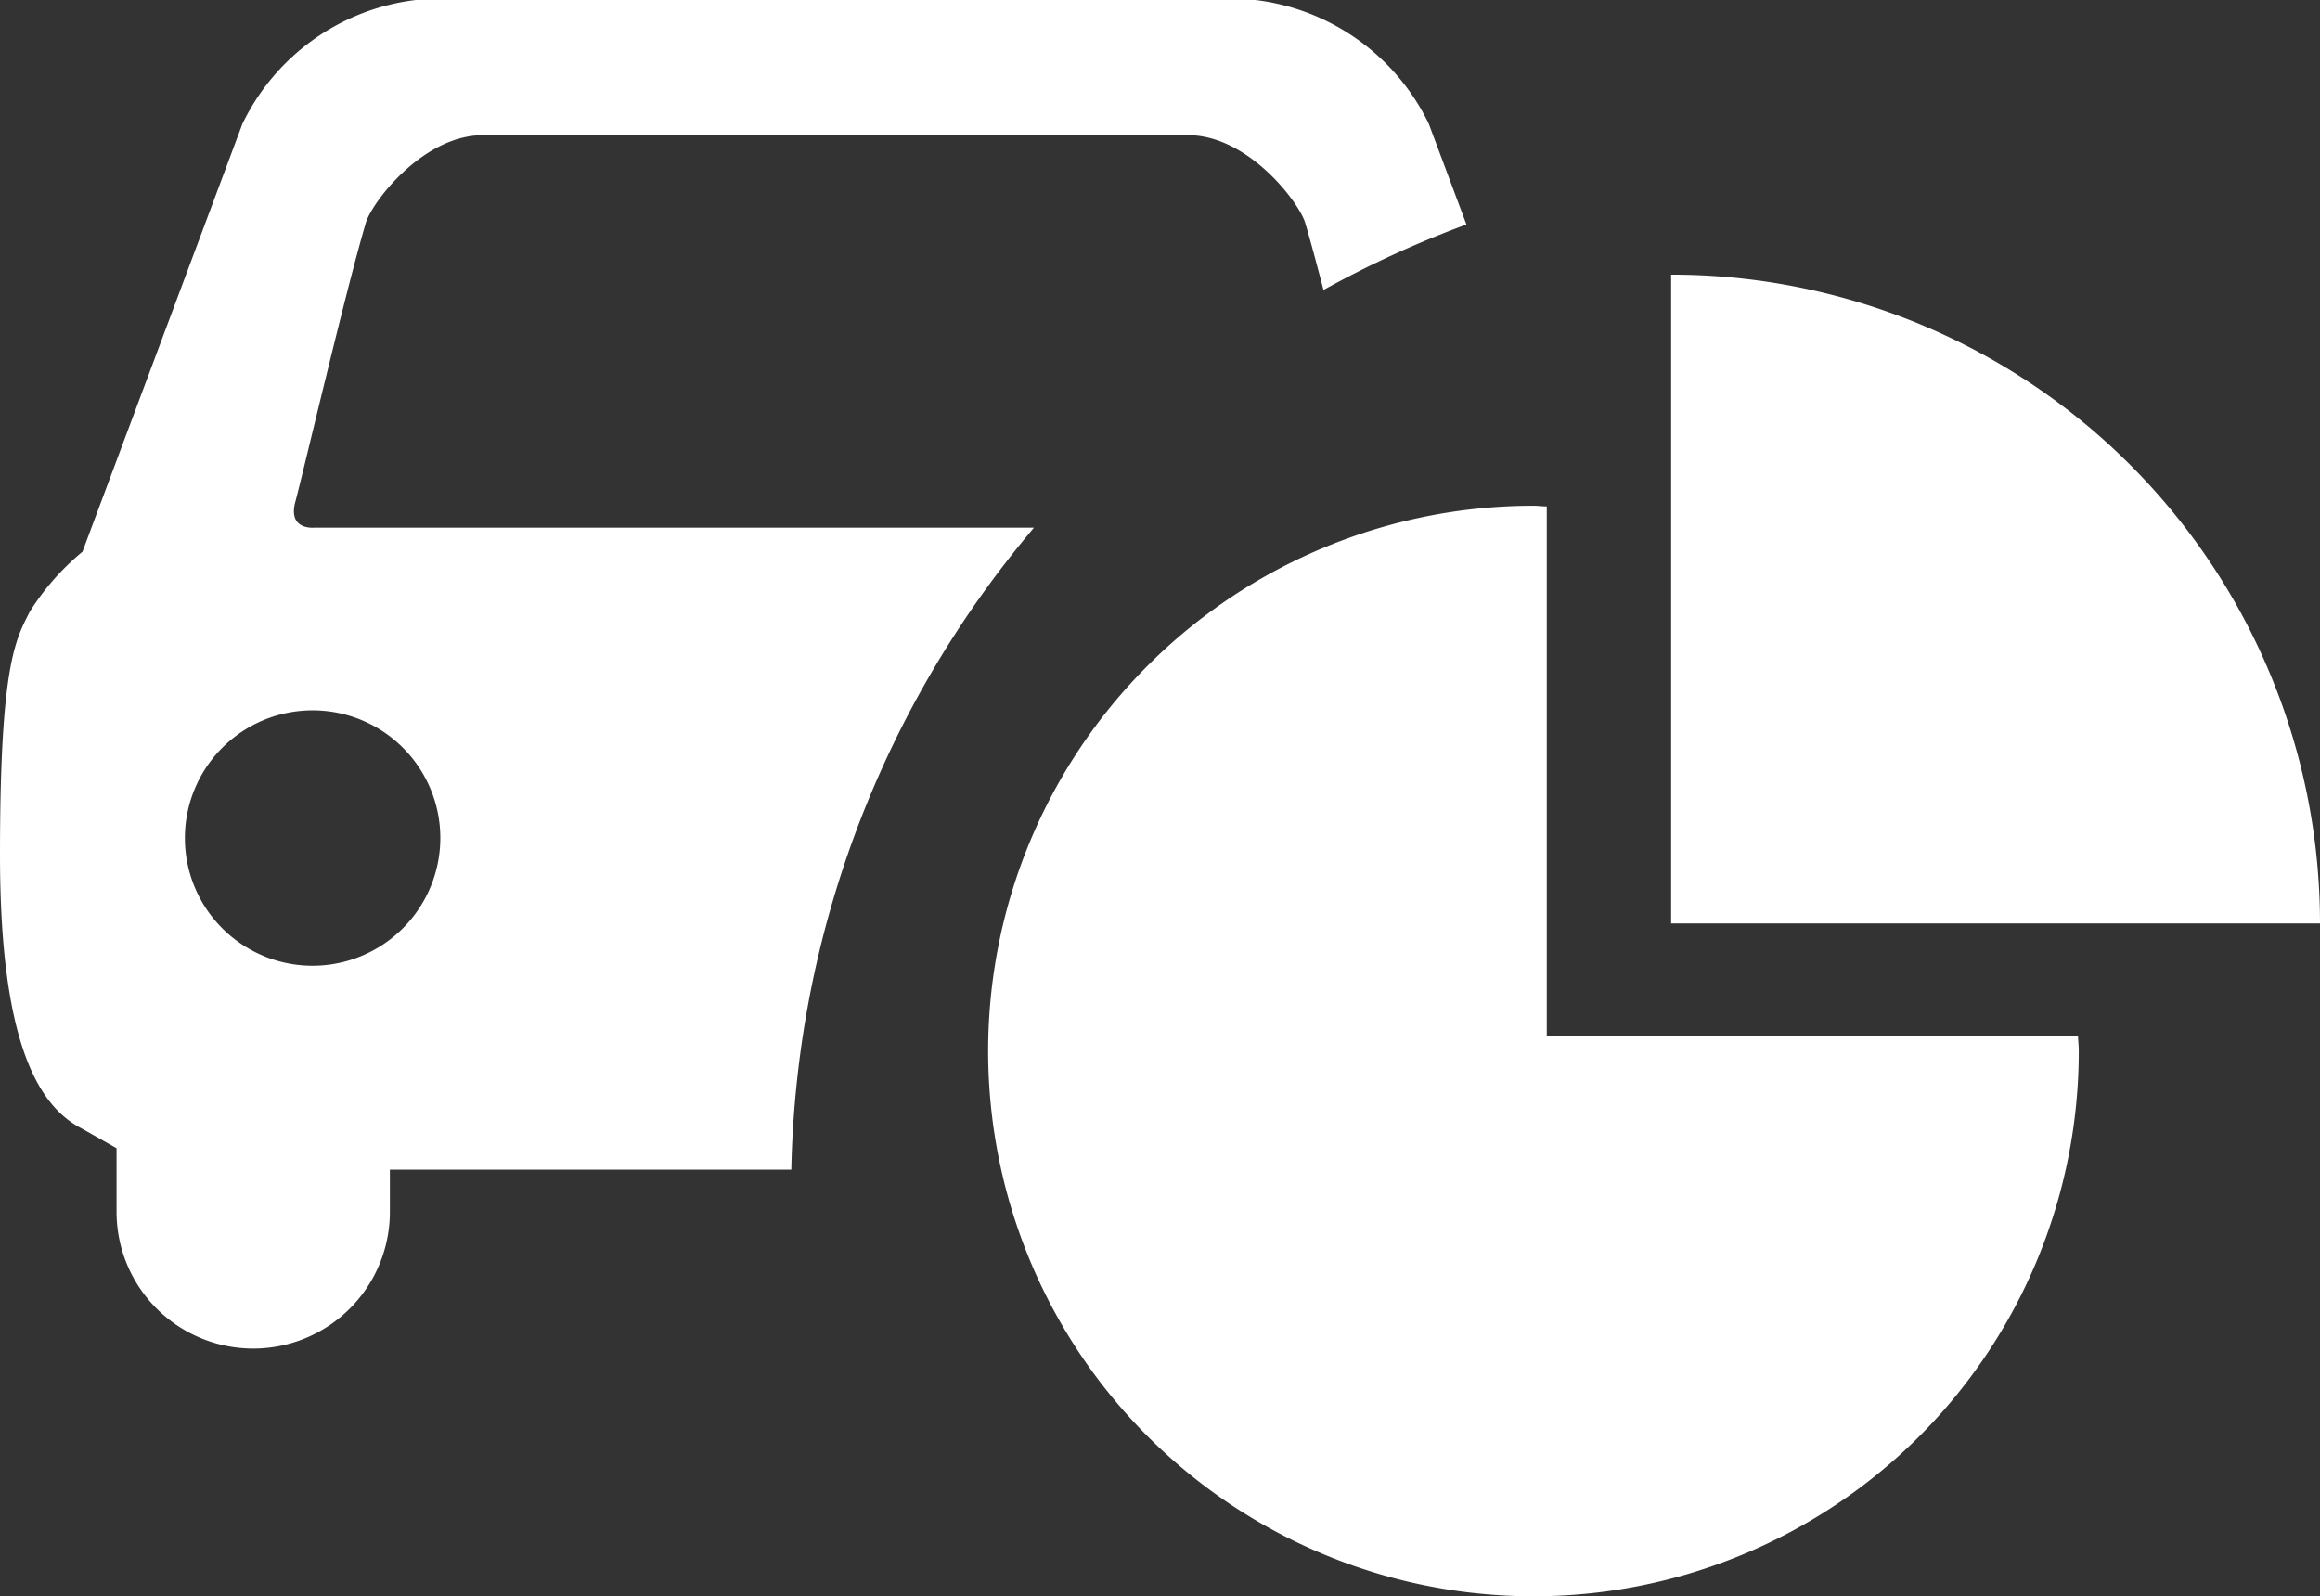
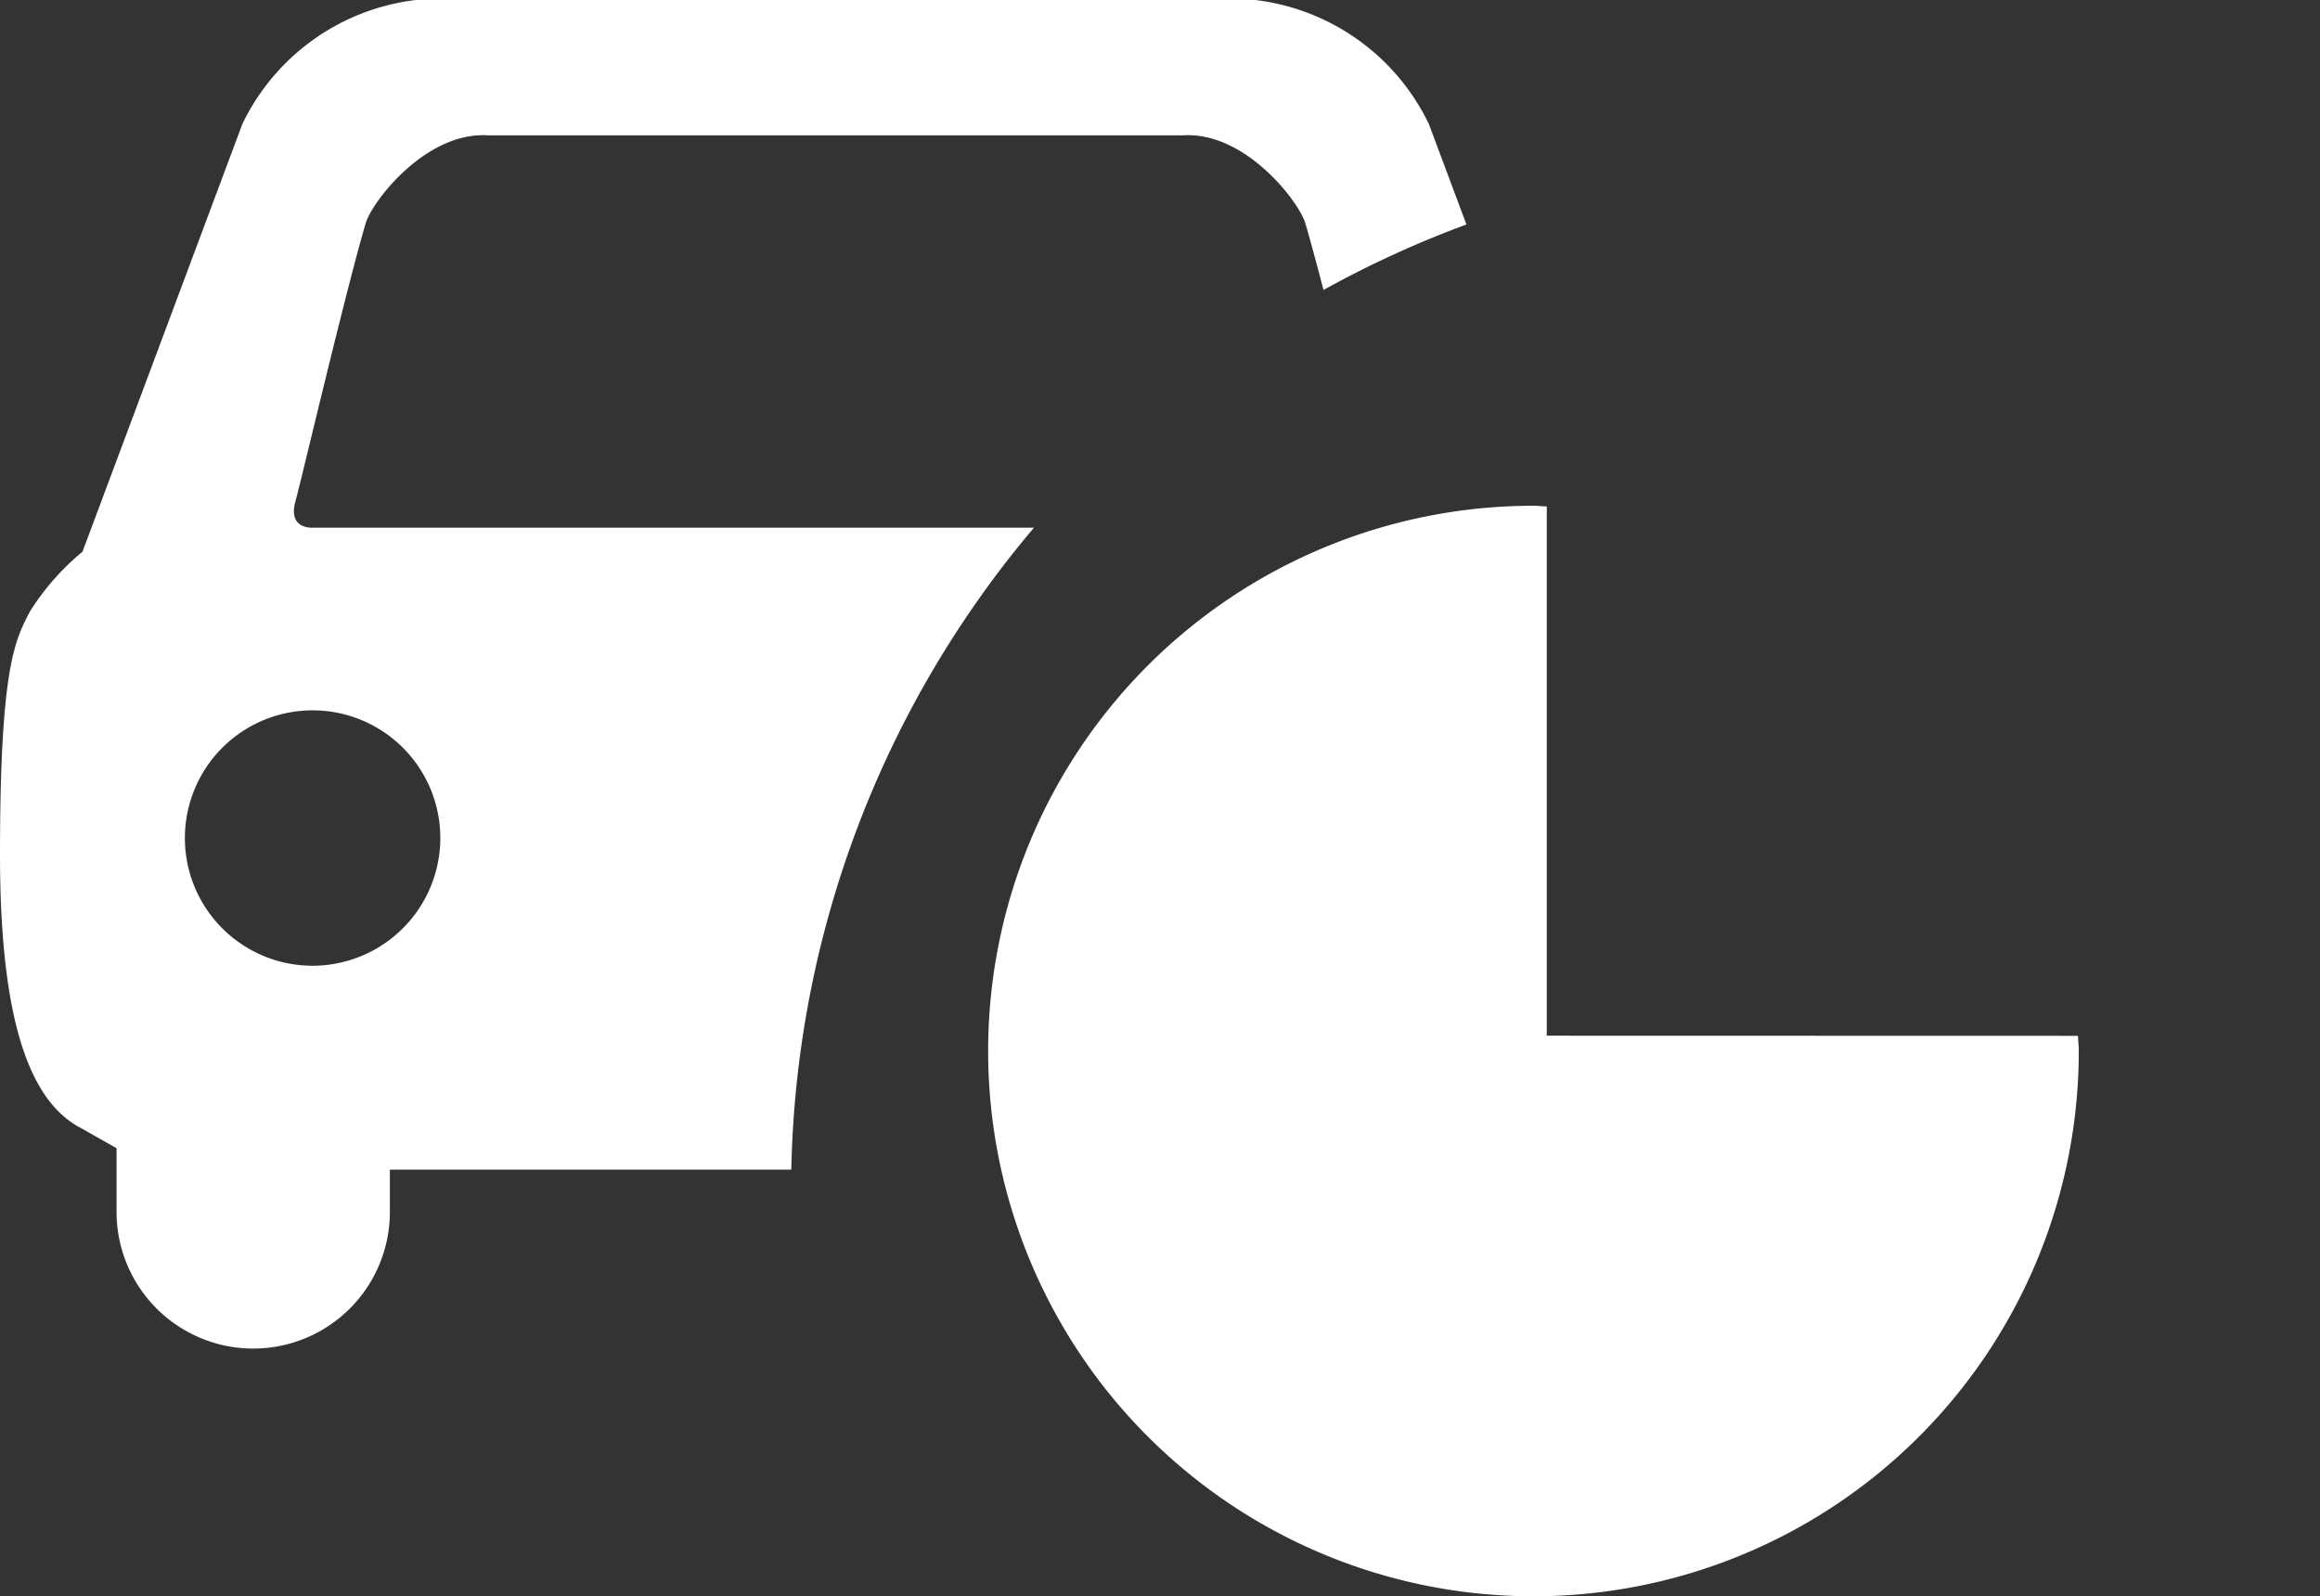
<svg xmlns="http://www.w3.org/2000/svg" viewBox="0 0 87.194 60">
  <rect x="0" y="0" width="87.194" height="60" fill="#333333" stroke="none" />
  <defs>
    <style>.cls-1{fill:#fff;}</style>
  </defs>
  <g id="图层_2" data-name="图层 2">
    <g id="内容">
      <g id="c">
-         <path class="cls-1" d="M87.194,34.71A24.386,24.386,0,0,0,62.807,10.323V34.71Z" />
        <path class="cls-1" d="M58.133,38.929V19.035c-.166,0-.328-.025-.5-.025a20.495,20.495,0,1,0,20.495,20.5c0-.194-.024-.383-.029-.576Z" />
        <path class="cls-1" d="M38.86,19.834H11.788s-.985.094-.685-.985c.25-.911,1.919-8.041,2.658-10.512.3-.853,2.28-3.395,4.585-3.25H44.461c2.3-.146,4.282,2.4,4.581,3.25.186.619.429,1.53.7,2.562a38.575,38.575,0,0,1,5.372-2.461L53.7,4.656A8.334,8.334,0,0,0,47.177,0H15.629A8.33,8.33,0,0,0,9.111,4.656L3.1,20.737A9.424,9.424,0,0,0,1.115,23C.581,24.056,0,25,0,32.129c0,6.956,1.4,9.425,3.062,10.283l1.319.746v2.394a5.137,5.137,0,0,0,5.136,5.137h0a5.136,5.136,0,0,0,5.136-5.137V43.965H29.74A38.568,38.568,0,0,1,38.86,19.834ZM11.749,36.3a4.8,4.8,0,1,1,4.8-4.8A4.807,4.807,0,0,1,11.749,36.3Z" />
      </g>
    </g>
  </g>
</svg>